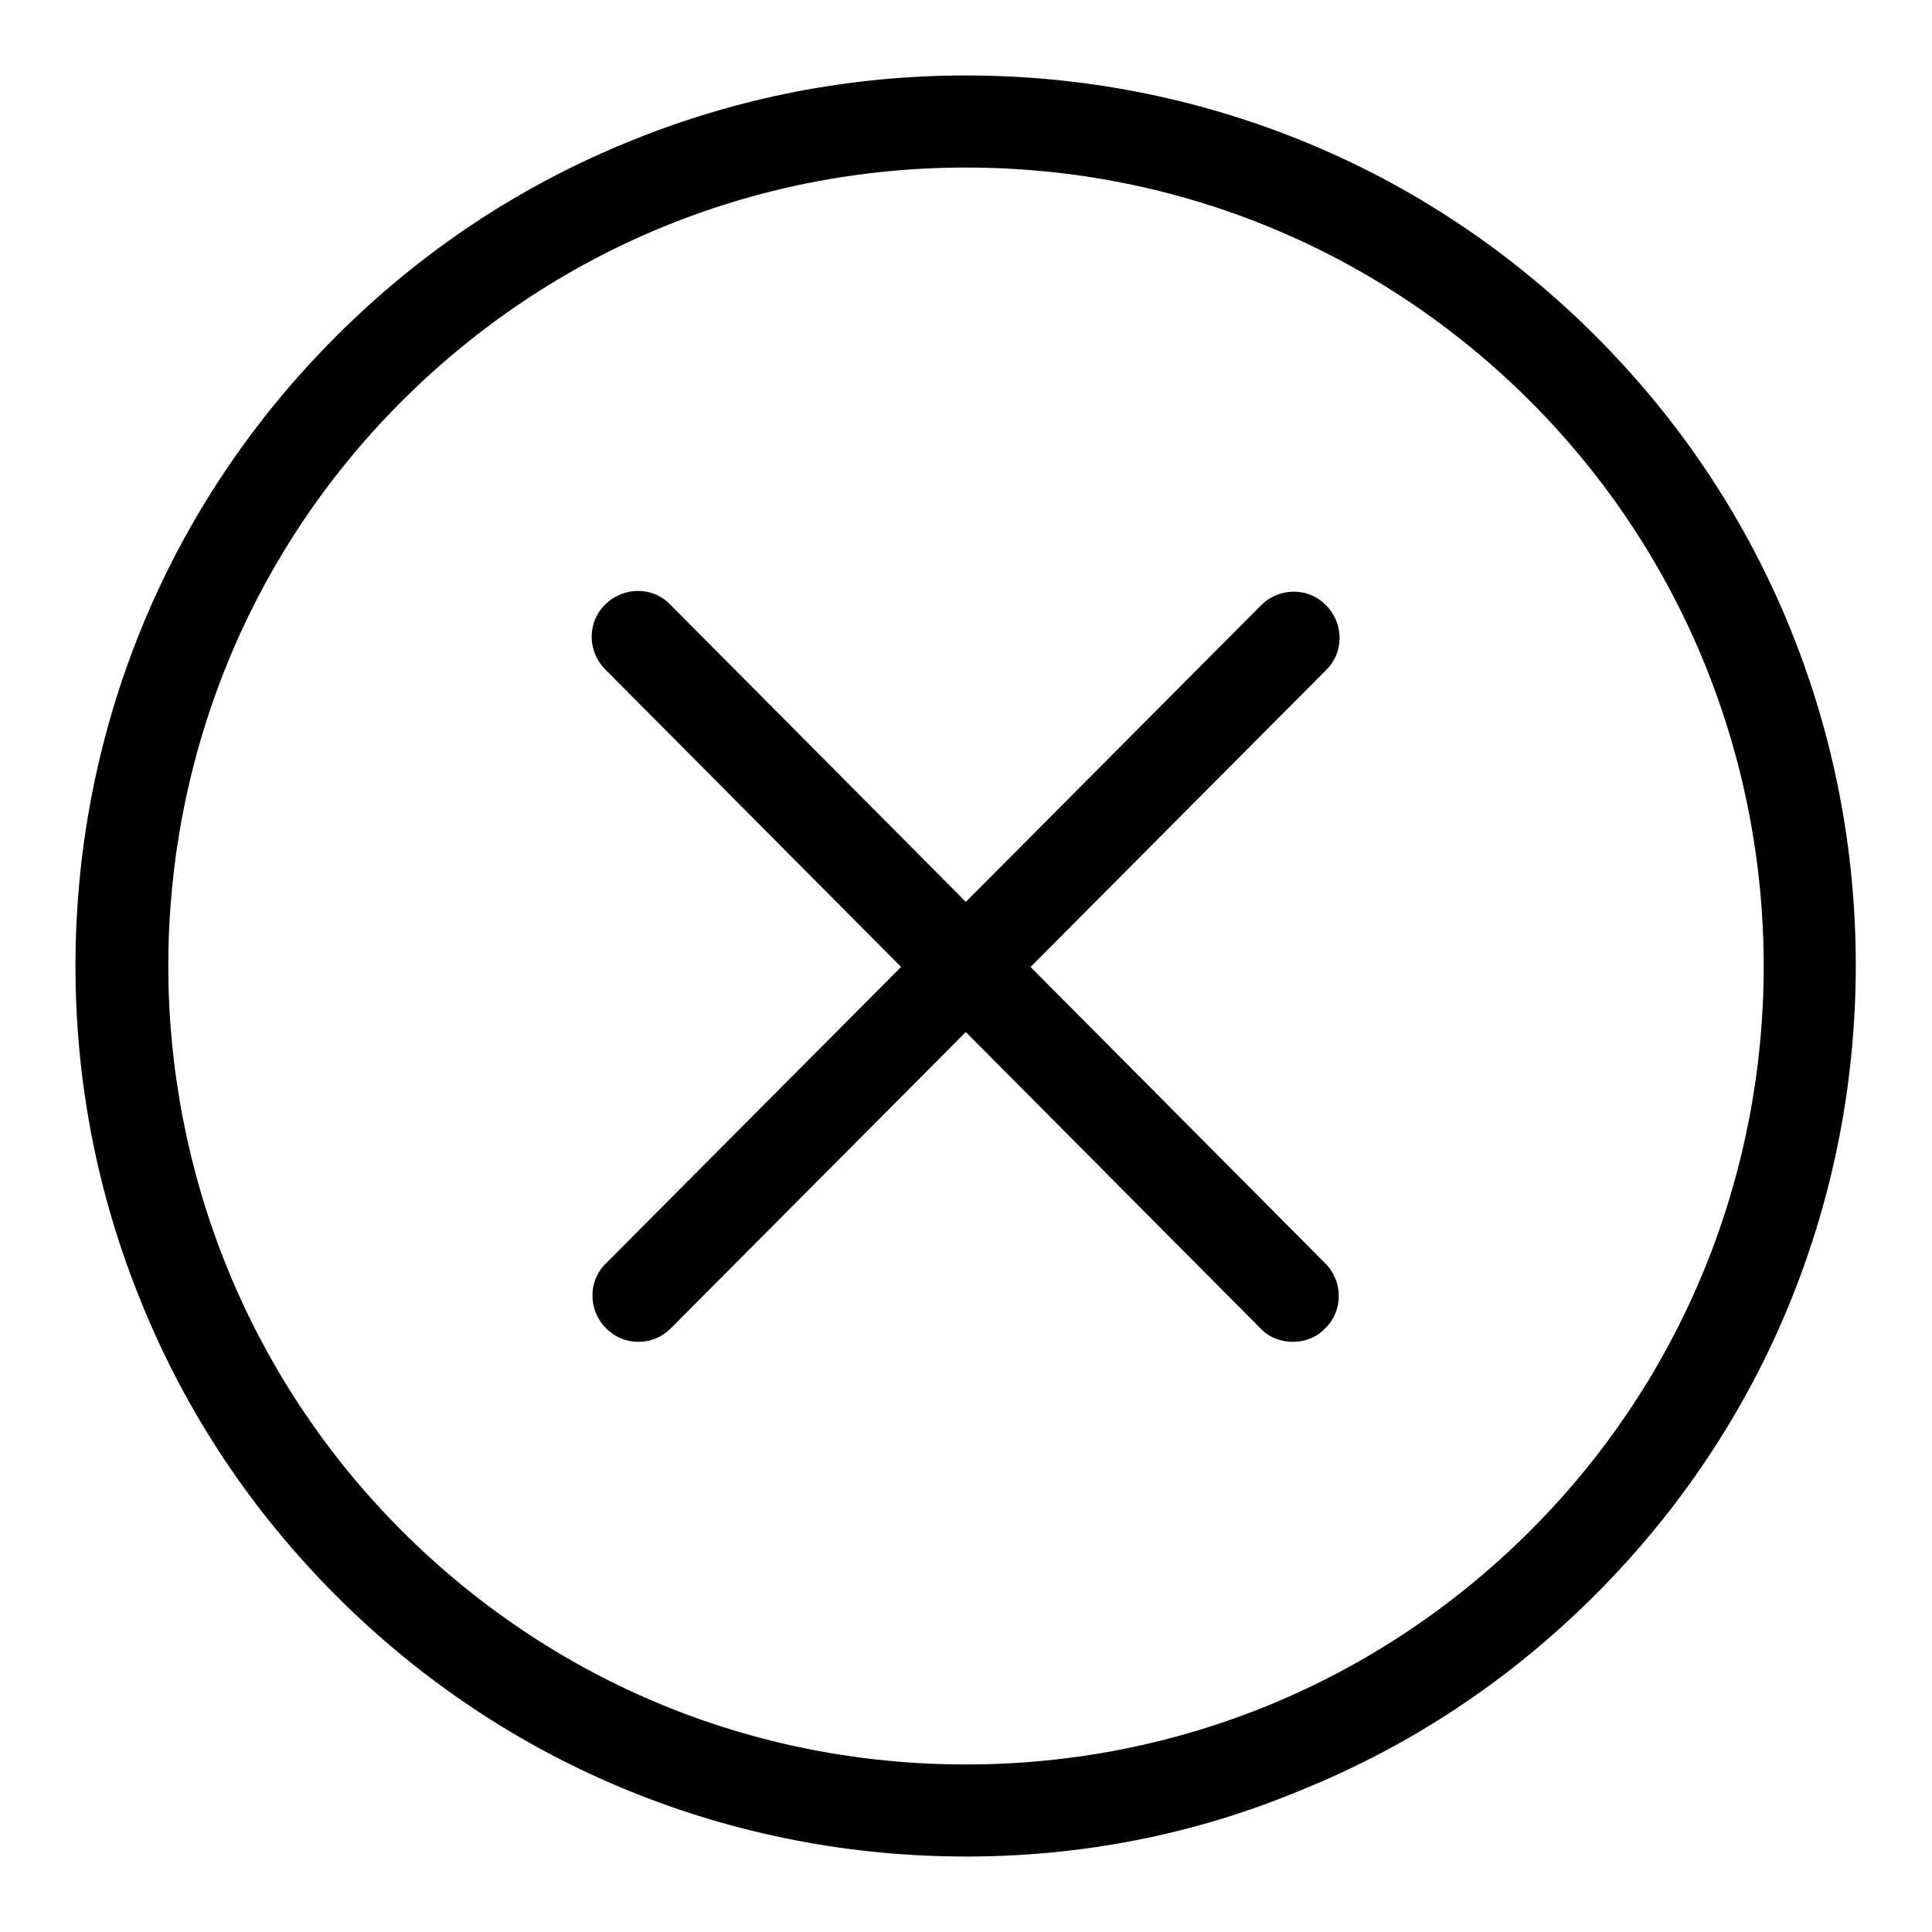
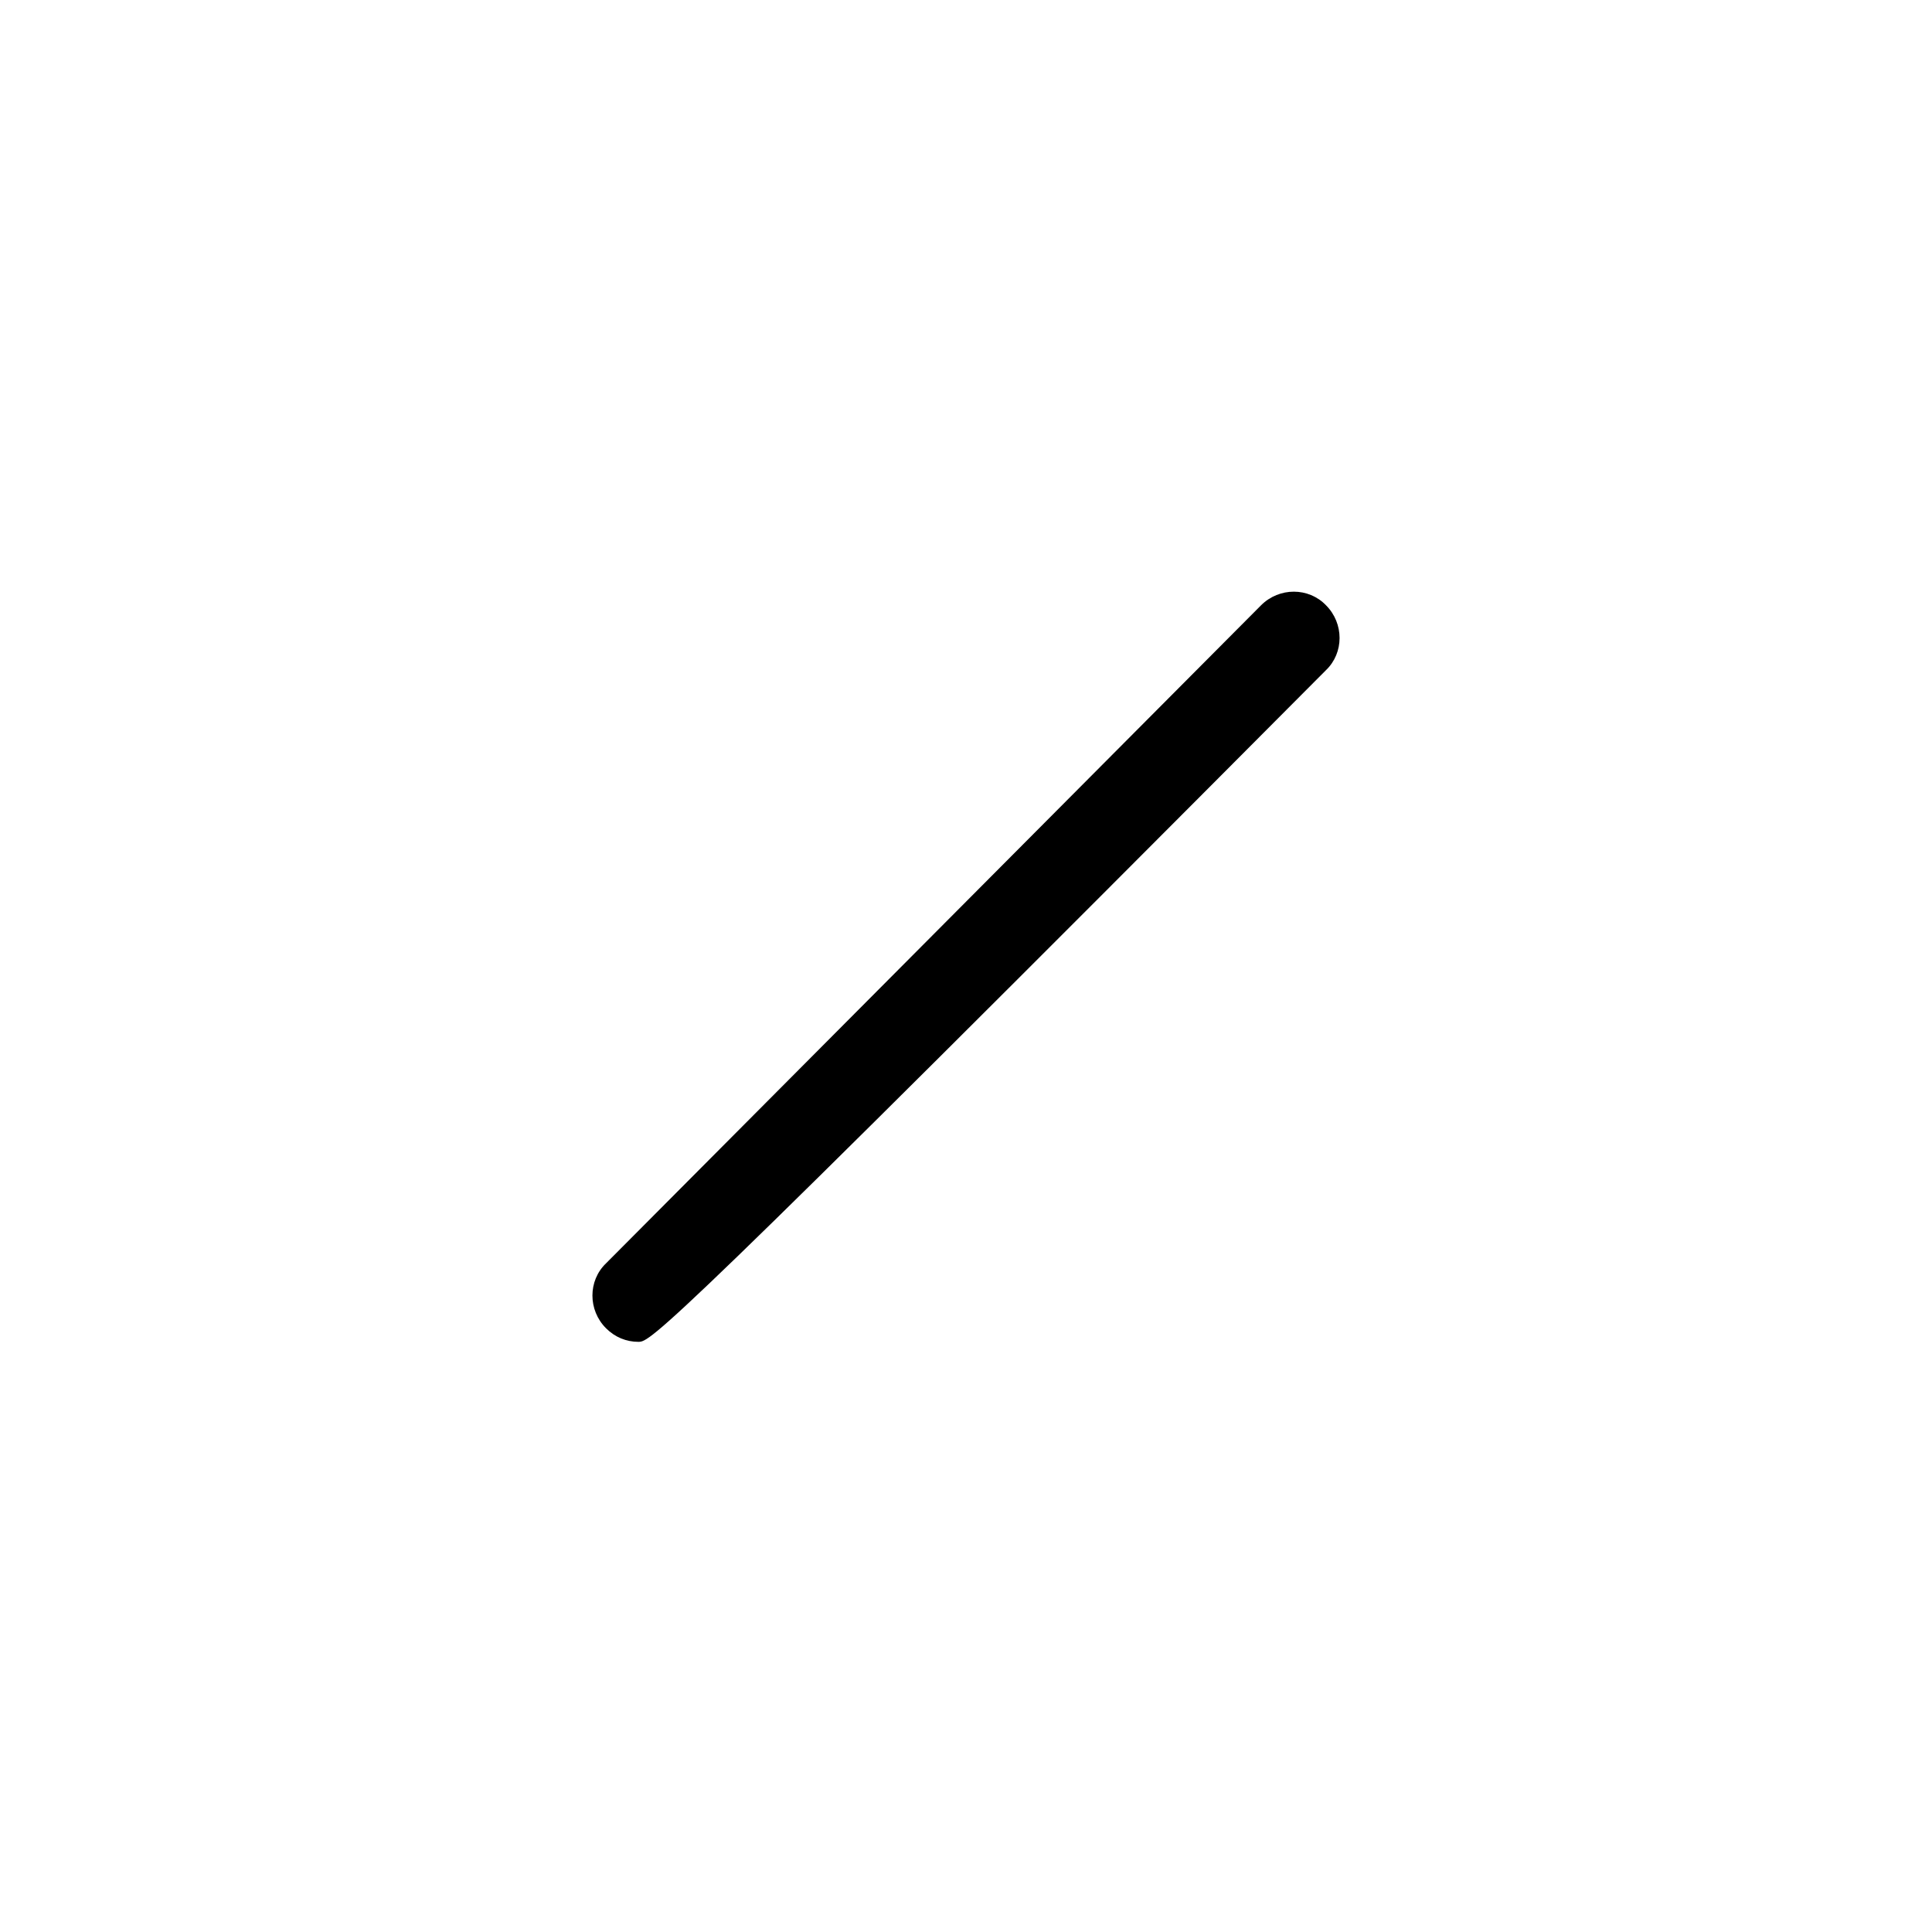
<svg xmlns="http://www.w3.org/2000/svg" version="1.1" x="0px" y="0px" viewBox="0 0 256 256" enable-background="new 0 0 256 256" xml:space="preserve">
  <g>
    <g>
-       <path fill="#000000" d="M128,246c-15.3,0-30.3-2.9-44.4-8.6c-14.6-5.9-27.8-14.7-39-25.9c-11.3-11.3-20-24.4-25.9-39C12.9,158.3,10,143.3,10,128c0-15.3,2.9-30.3,8.6-44.4c5.9-14.6,14.7-27.8,25.9-39c11.3-11.3,24.4-20,39-25.9C97.7,12.9,112.7,10,128,10c15.3,0,30.3,2.9,44.4,8.6c14.6,5.9,27.8,14.7,39,25.9c11.3,11.3,20,24.4,25.9,39c5.7,14.1,8.6,29.1,8.6,44.4c0,15.3-2.9,30.3-8.6,44.4c-5.9,14.6-14.7,27.8-25.9,39c-11.3,11.3-24.4,20-39,25.9C158.3,243.1,143.3,246,128,246z M128,22.2c-28.2,0-54.8,11-74.8,31C12,94.4,12,161.5,53.2,202.8c20,20,46.5,31,74.8,31c28.2,0,54.8-11,74.8-31c41.2-41.2,41.2-108.3,0-149.6C182.8,33.2,156.2,22.2,128,22.2z" />
-       <path fill="#000000" d="M84.6,177.8c-1.6,0-3.1-0.6-4.3-1.8c-2.4-2.4-2.4-6.3,0-8.6l86.8-87.2c2.4-2.4,6.3-2.4,8.6,0c2.4,2.4,2.4,6.3,0,8.6L88.9,176C87.7,177.2,86.2,177.8,84.6,177.8z" />
-       <path fill="#000000" d="M171.3,177.8c-1.6,0-3.2-0.6-4.3-1.8L80.2,88.7c-2.4-2.4-2.4-6.3,0-8.6c2.4-2.4,6.3-2.4,8.6,0l86.8,87.3c2.4,2.4,2.4,6.3,0,8.6C174.5,177.2,172.9,177.8,171.3,177.8z" />
+       <path fill="#000000" d="M84.6,177.8c-1.6,0-3.1-0.6-4.3-1.8c-2.4-2.4-2.4-6.3,0-8.6l86.8-87.2c2.4-2.4,6.3-2.4,8.6,0c2.4,2.4,2.4,6.3,0,8.6C87.7,177.2,86.2,177.8,84.6,177.8z" />
    </g>
  </g>
</svg>